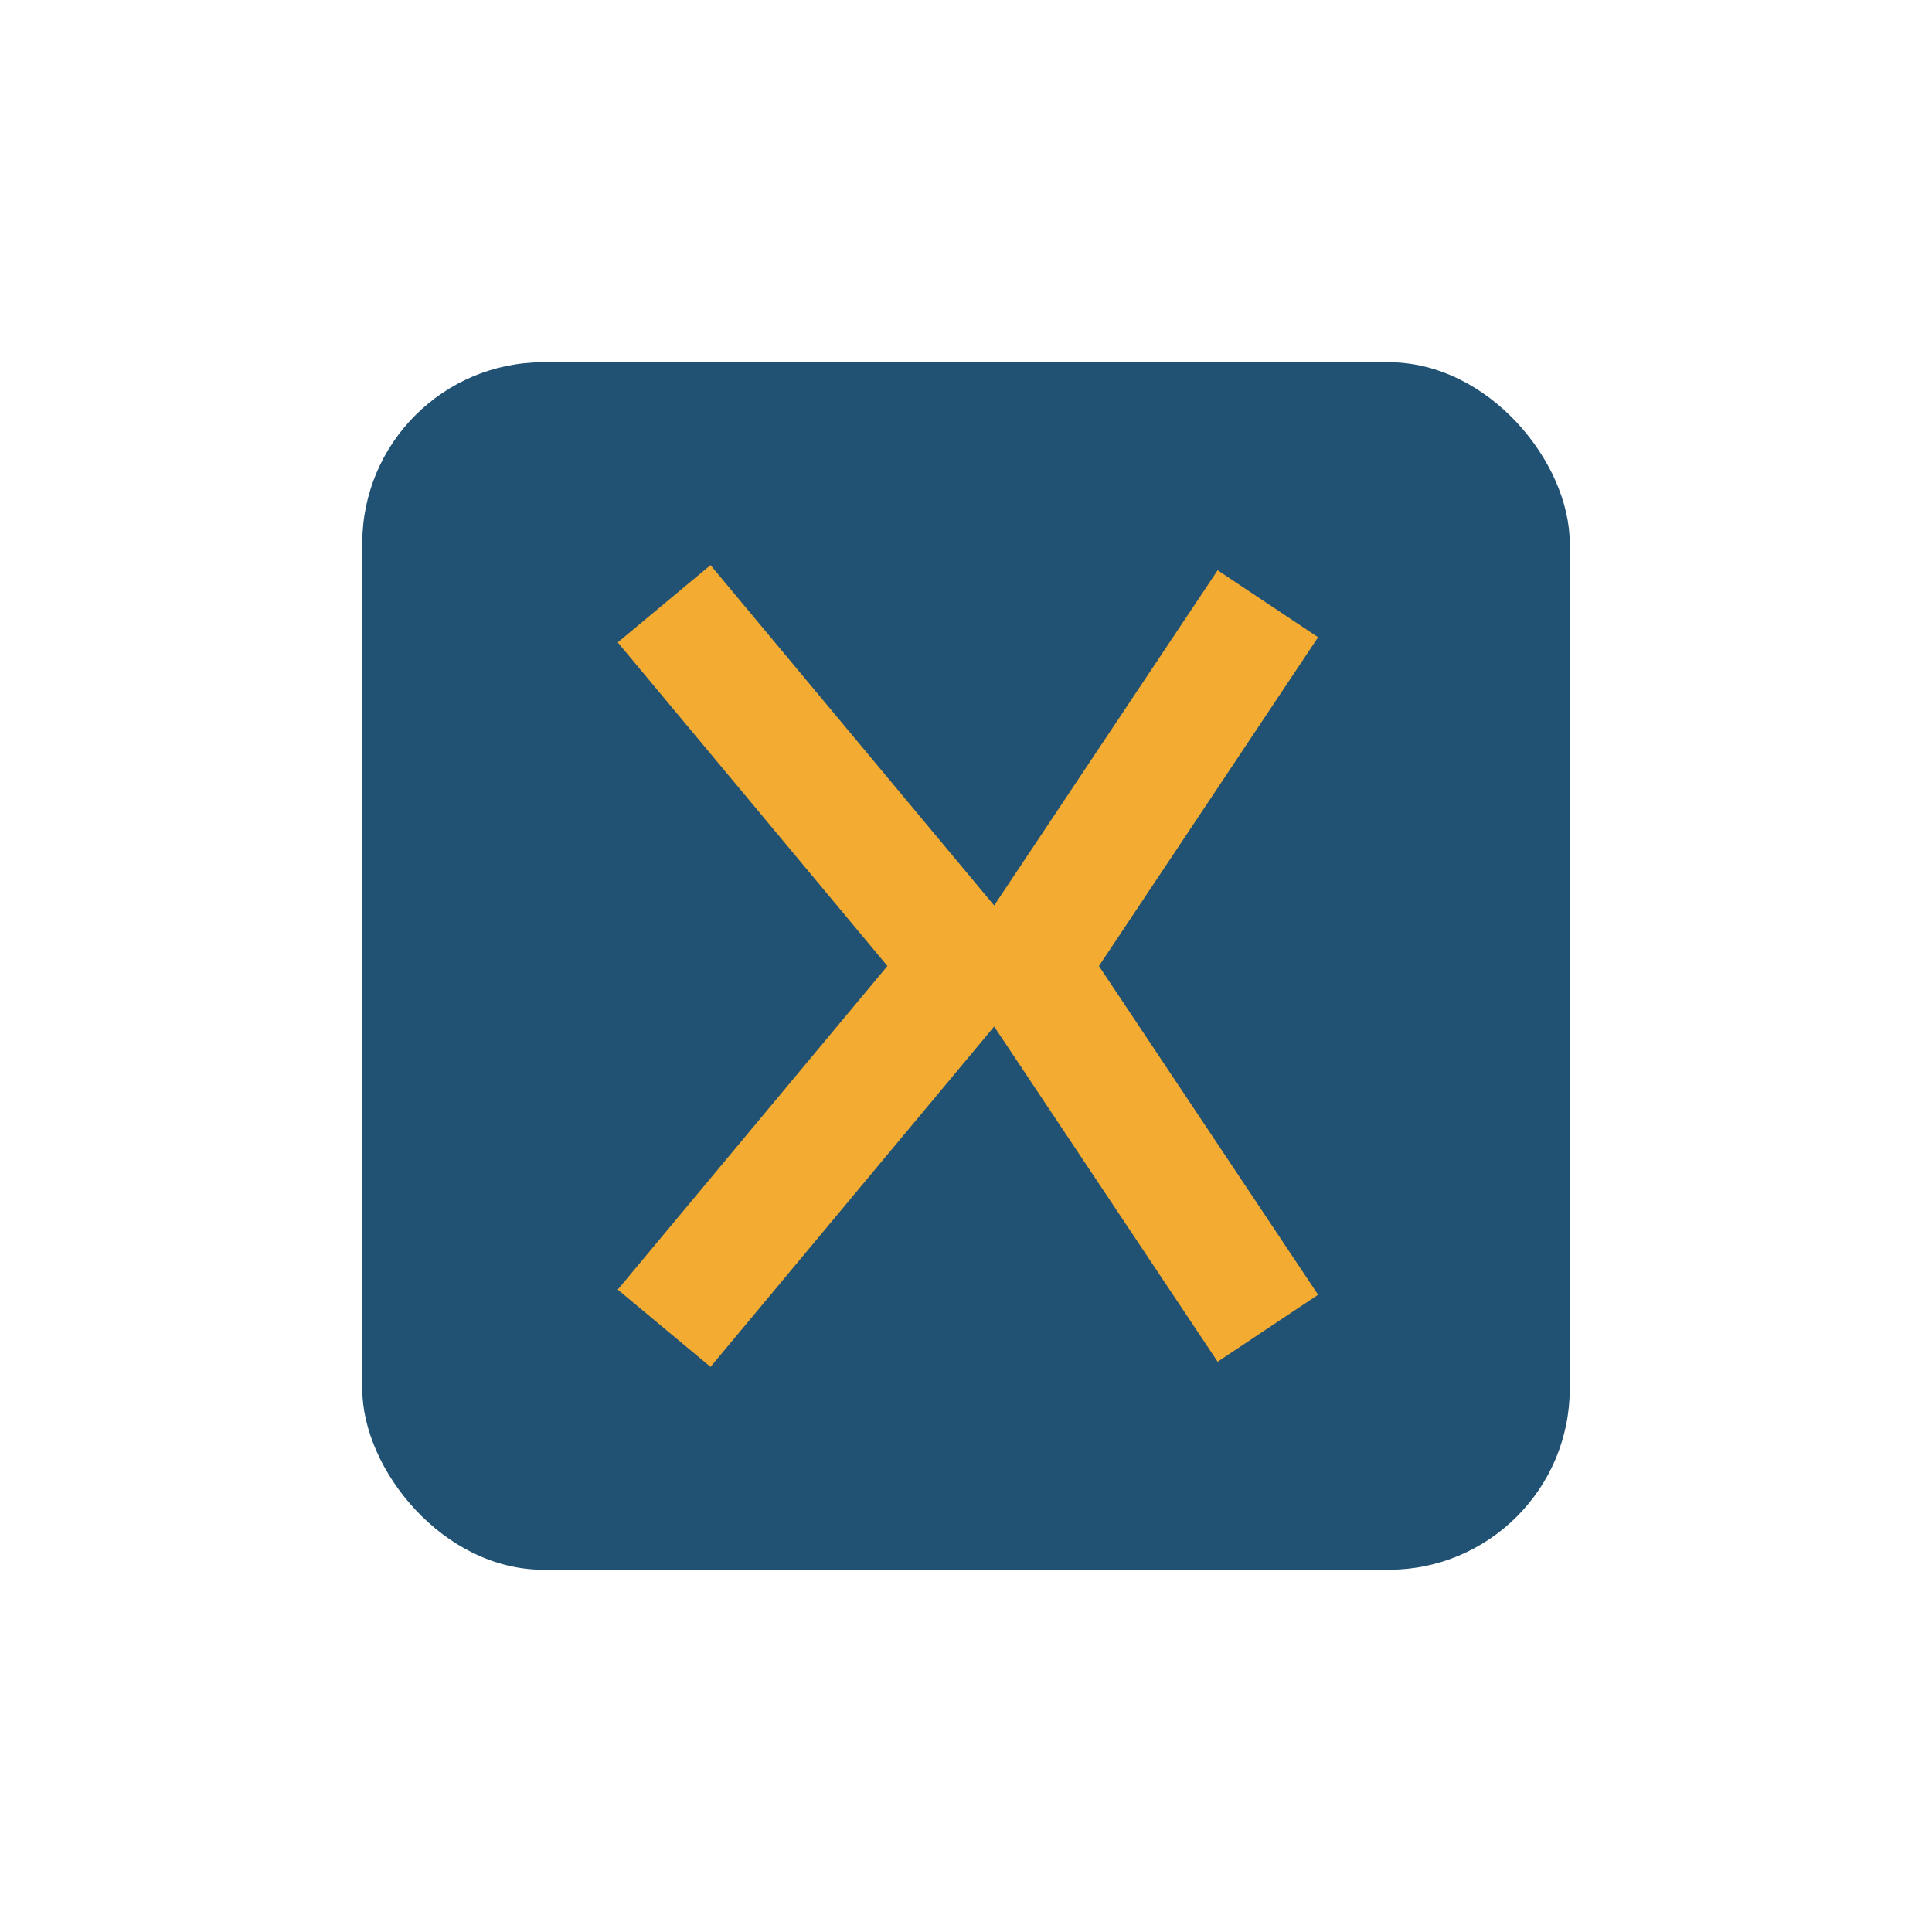
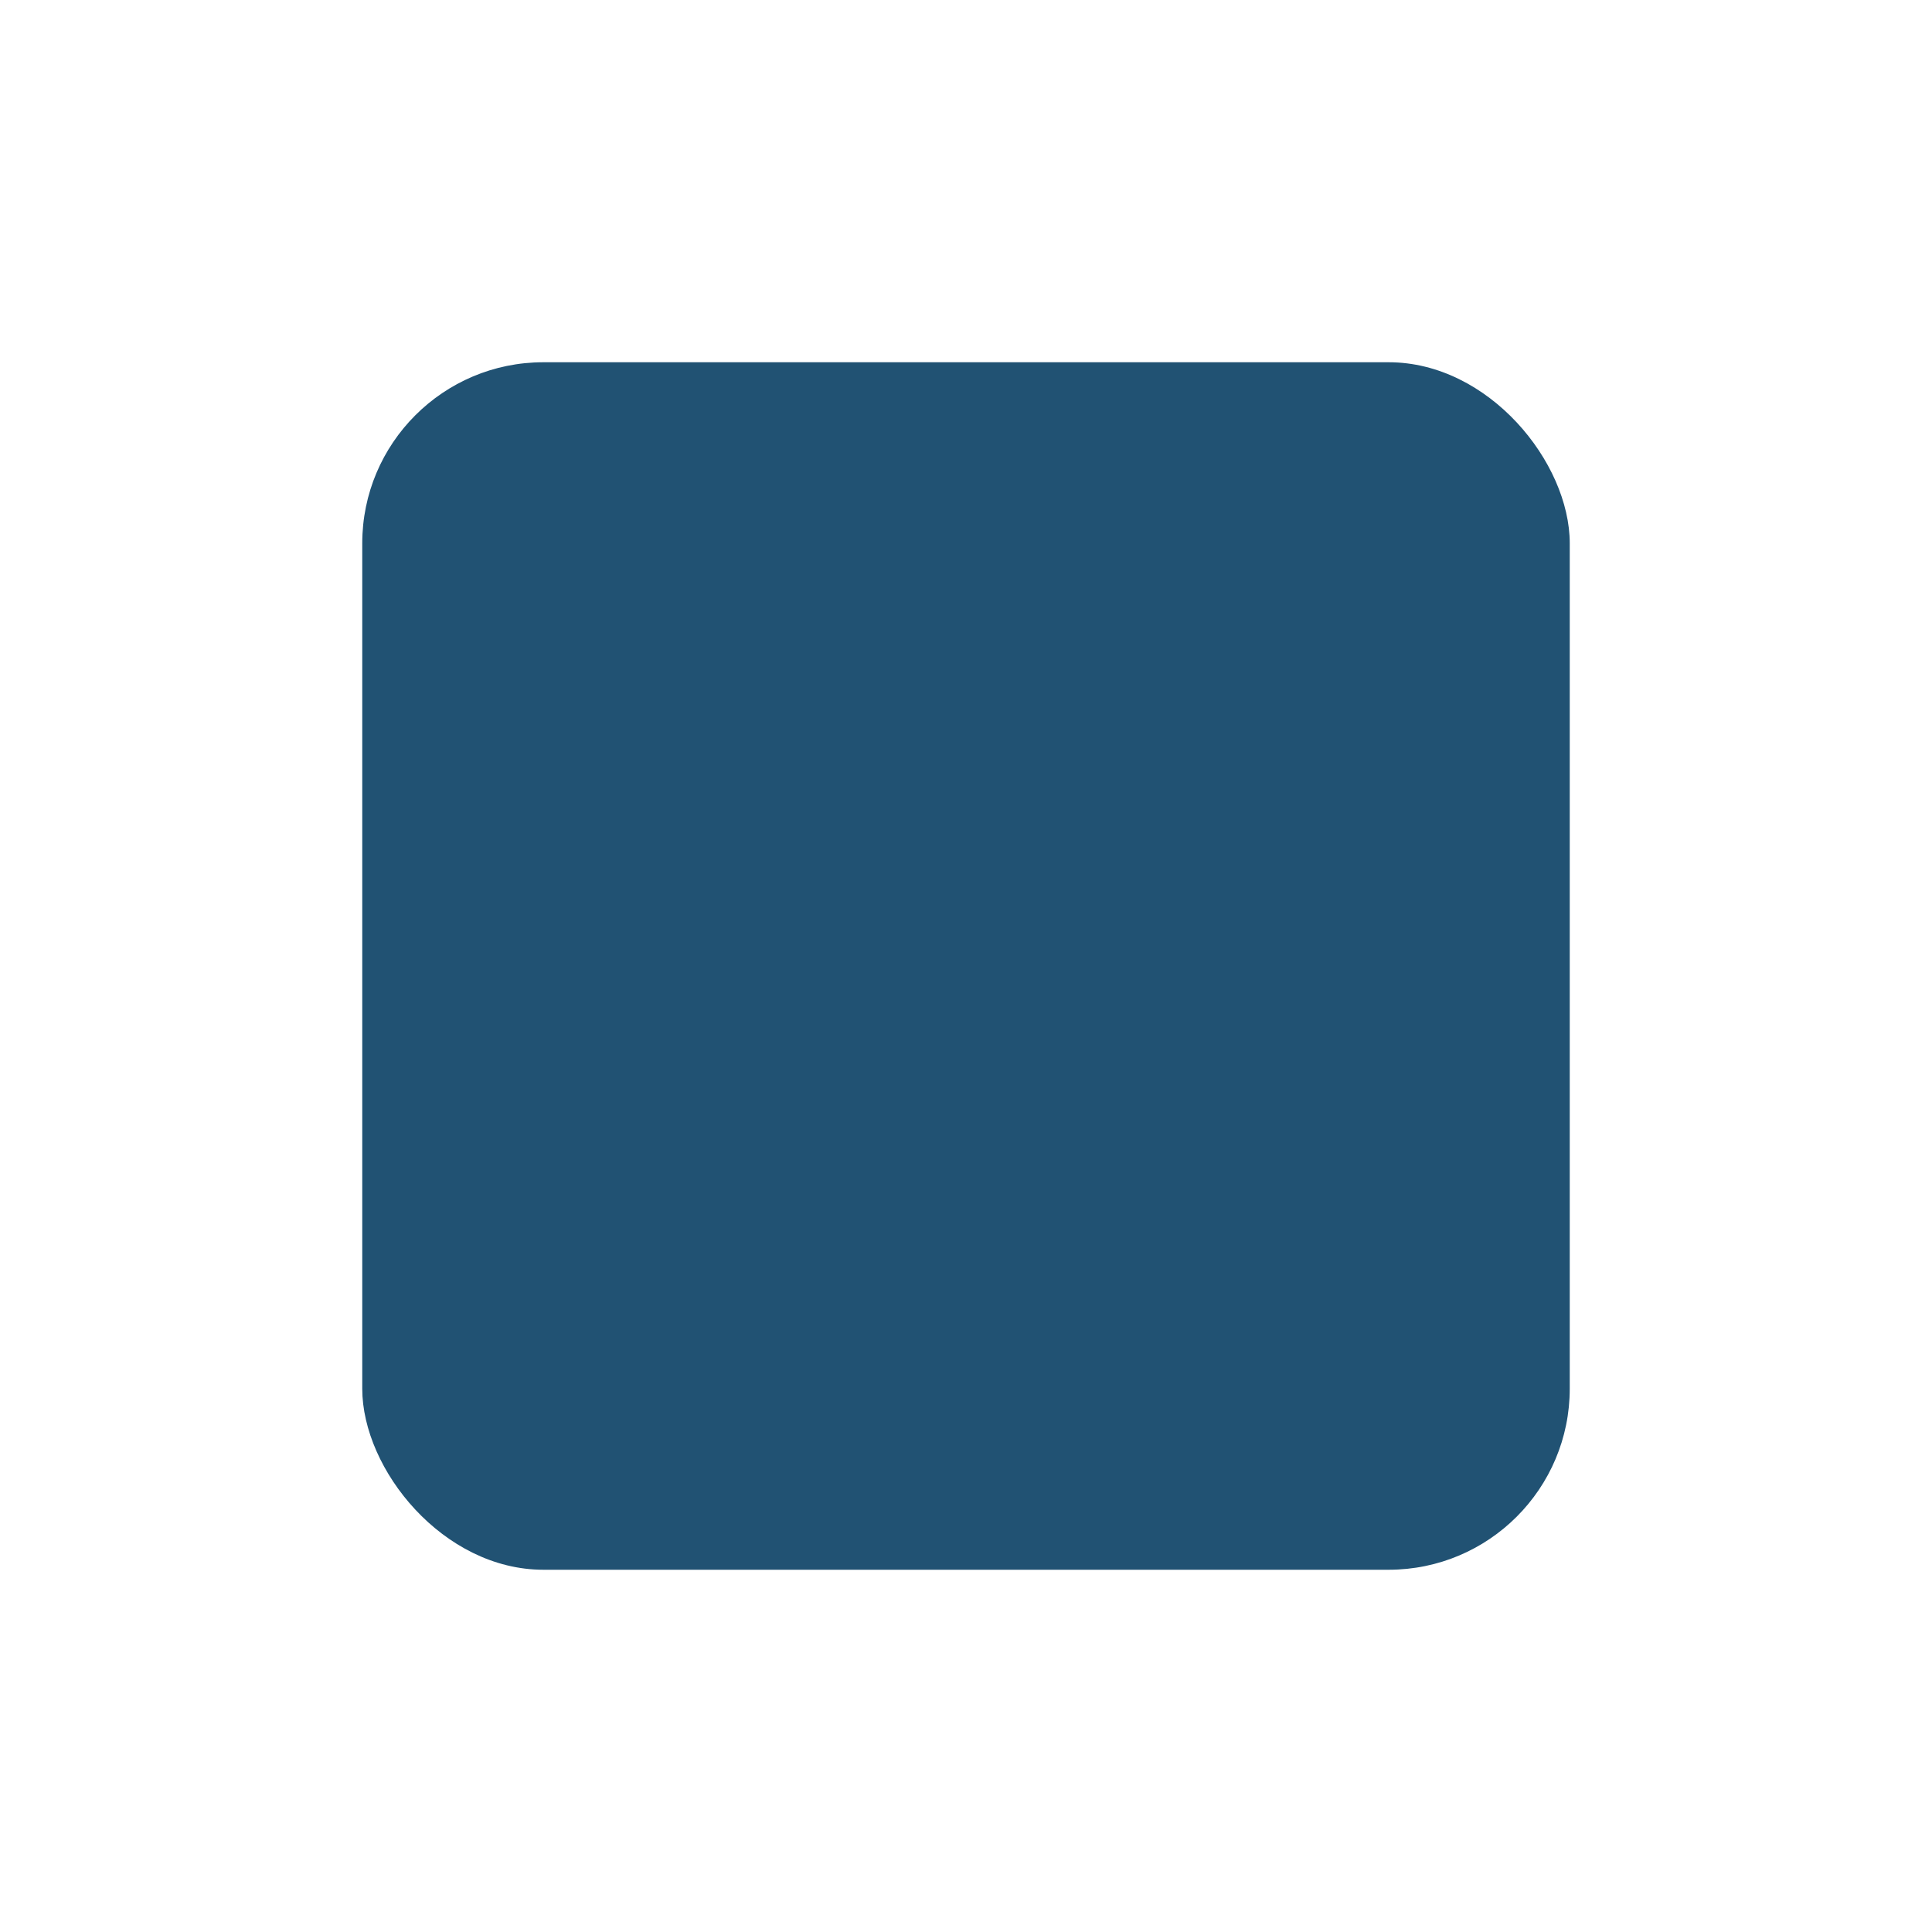
<svg xmlns="http://www.w3.org/2000/svg" width="32" height="32" viewBox="0 0 32 32">
  <rect x="6" y="6" width="20" height="20" rx="3" fill="#215273" />
-   <path d="M11 10 16 16 11 22M21 10 17 16 21 22" fill="none" stroke="#F4AB32" stroke-width="2" />
</svg>